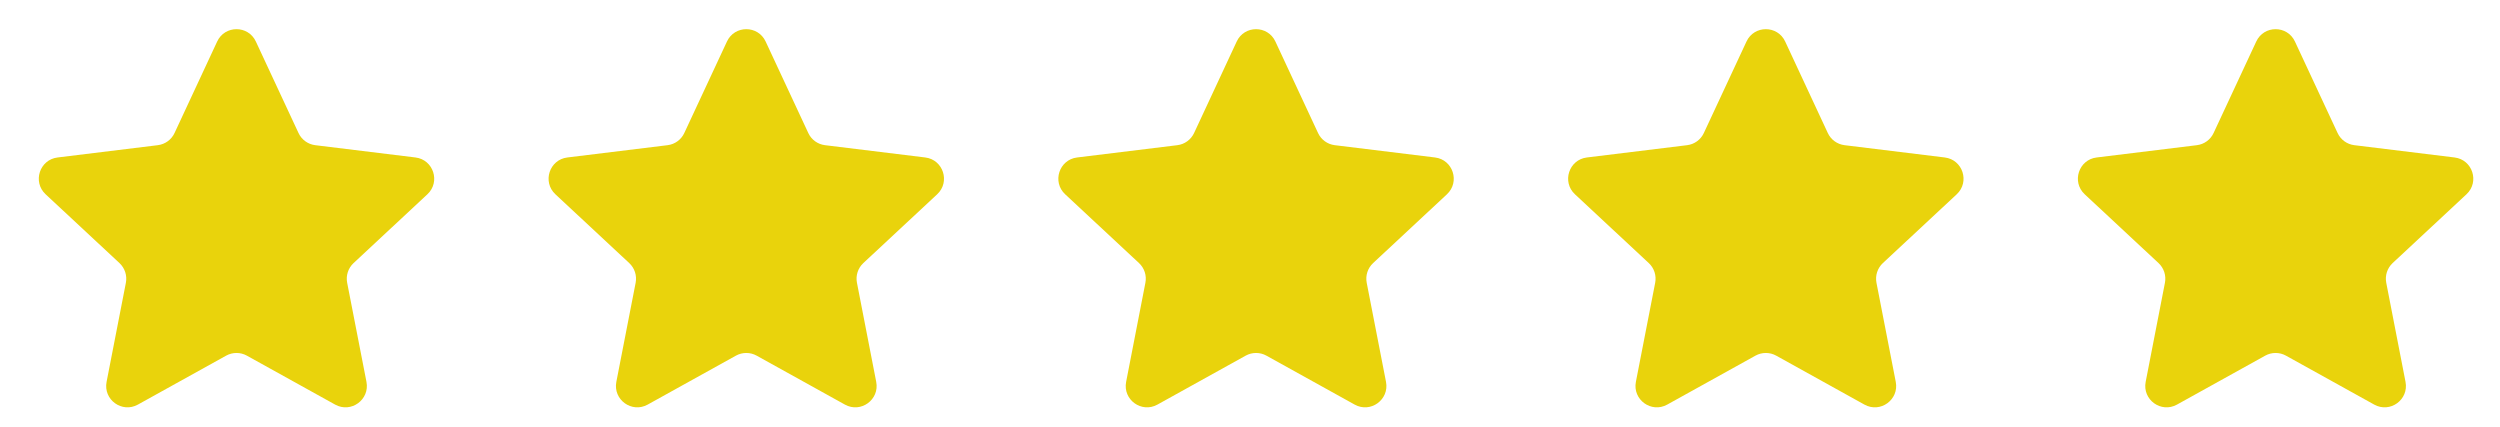
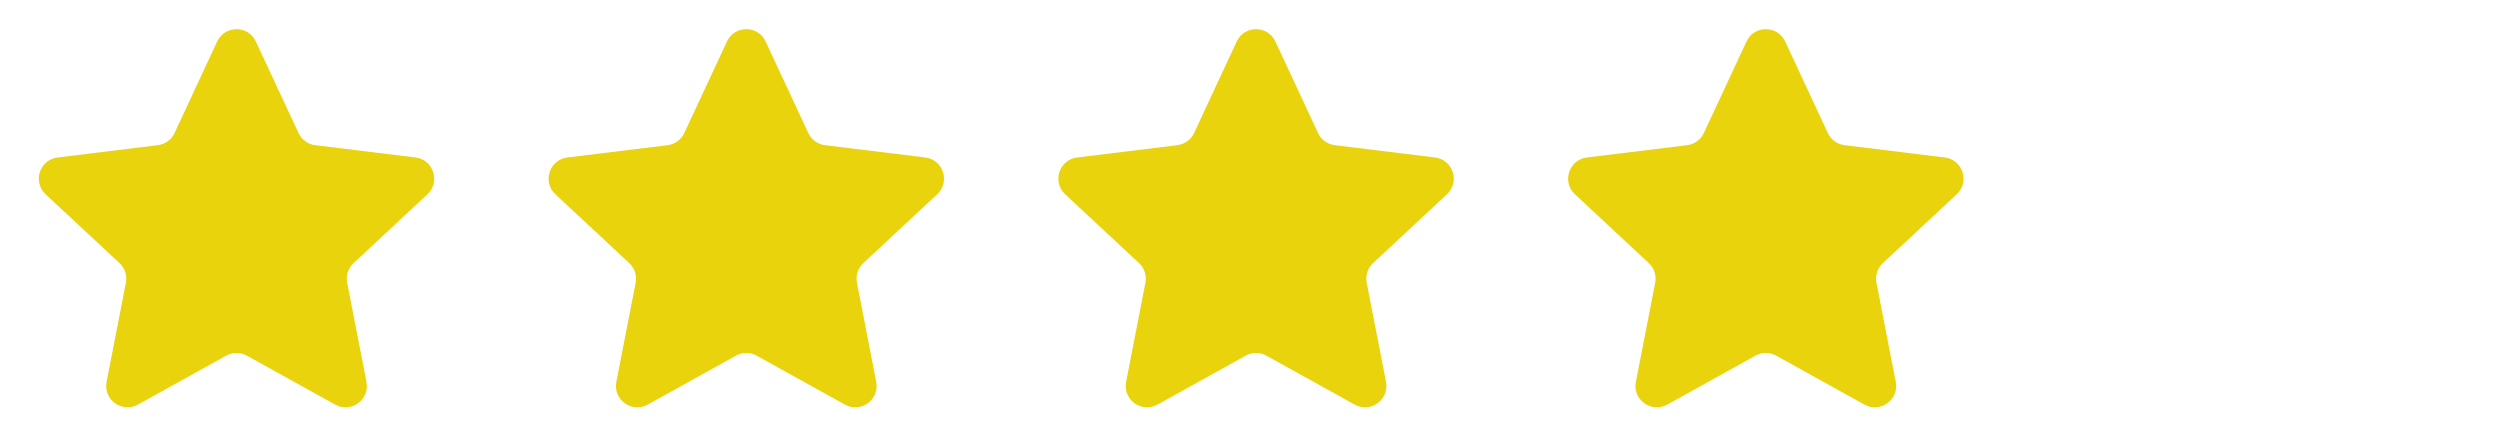
<svg xmlns="http://www.w3.org/2000/svg" width="82" height="14" viewBox="0 0 82 14" fill="none">
  <path d="M7.123 1.362C7.374 0.822 8.141 0.822 8.392 1.362L9.791 4.363C9.893 4.582 10.101 4.733 10.34 4.762L13.627 5.165C14.217 5.237 14.454 5.966 14.019 6.372L11.597 8.629C11.42 8.794 11.341 9.038 11.387 9.275L12.02 12.525C12.133 13.109 11.513 13.56 10.993 13.271L8.097 11.665C7.886 11.548 7.629 11.548 7.418 11.665L4.522 13.271C4.002 13.56 3.382 13.109 3.496 12.525L4.129 9.275C4.175 9.038 4.095 8.794 3.919 8.629L1.496 6.372C1.061 5.966 1.298 5.237 1.889 5.165L5.175 4.762C5.415 4.733 5.623 4.582 5.725 4.363L7.123 1.362Z" fill="#E9D30C" />
  <path d="M23.844 1.362C24.095 0.822 24.862 0.822 25.113 1.362L26.512 4.363C26.613 4.582 26.821 4.733 27.061 4.762L30.348 5.165C30.938 5.237 31.175 5.966 30.74 6.372L28.317 8.629C28.141 8.794 28.061 9.038 28.108 9.275L28.74 12.525C28.854 13.109 28.234 13.56 27.714 13.271L24.818 11.665C24.607 11.548 24.35 11.548 24.139 11.665L21.243 13.271C20.723 13.56 20.103 13.109 20.216 12.525L20.849 9.275C20.895 9.038 20.816 8.794 20.639 8.629L18.217 6.372C17.782 5.966 18.019 5.237 18.609 5.165L21.896 4.762C22.136 4.733 22.343 4.582 22.445 4.363L23.844 1.362Z" fill="#E9D30C" />
  <path d="M40.564 1.362C40.815 0.822 41.582 0.822 41.833 1.362L43.232 4.363C43.334 4.582 43.541 4.733 43.781 4.762L47.068 5.165C47.658 5.237 47.895 5.966 47.46 6.372L45.038 8.629C44.861 8.794 44.782 9.038 44.828 9.275L45.461 12.525C45.574 13.109 44.954 13.56 44.434 13.271L41.538 11.665C41.327 11.548 41.07 11.548 40.859 11.665L37.963 13.271C37.443 13.56 36.823 13.109 36.937 12.525L37.569 9.275C37.616 9.038 37.536 8.794 37.36 8.629L34.937 6.372C34.502 5.966 34.739 5.237 35.329 5.165L38.616 4.762C38.856 4.733 39.063 4.582 39.166 4.363L40.564 1.362Z" fill="#E9D30C" />
  <path d="M57.285 1.362C57.536 0.822 58.303 0.822 58.554 1.362L59.952 4.363C60.054 4.582 60.262 4.733 60.502 4.762L63.788 5.165C64.379 5.237 64.616 5.966 64.181 6.372L61.758 8.629C61.582 8.794 61.502 9.038 61.548 9.275L62.181 12.525C62.295 13.109 61.675 13.56 61.154 13.271L58.259 11.665C58.048 11.548 57.791 11.548 57.58 11.665L54.684 13.271C54.164 13.56 53.544 13.109 53.657 12.525L54.29 9.275C54.336 9.038 54.257 8.794 54.08 8.629L51.658 6.372C51.223 5.966 51.46 5.237 52.05 5.165L55.337 4.762C55.577 4.733 55.784 4.582 55.886 4.363L57.285 1.362Z" fill="#E9D30C" />
-   <path d="M74.005 1.362C74.256 0.822 75.023 0.822 75.274 1.362L76.673 4.363C76.775 4.582 76.982 4.733 77.222 4.762L80.509 5.165C81.099 5.237 81.336 5.966 80.901 6.372L78.478 8.629C78.302 8.794 78.223 9.038 78.269 9.275L78.901 12.525C79.015 13.109 78.395 13.56 77.875 13.271L74.979 11.665C74.768 11.548 74.511 11.548 74.3 11.665L71.404 13.271C70.884 13.56 70.264 13.109 70.378 12.525L71.01 9.275C71.056 9.038 70.977 8.794 70.8 8.629L68.378 6.372C67.943 5.966 68.18 5.237 68.77 5.165L72.057 4.762C72.297 4.733 72.504 4.582 72.606 4.363L74.005 1.362Z" fill="#E9D30C" />
</svg>